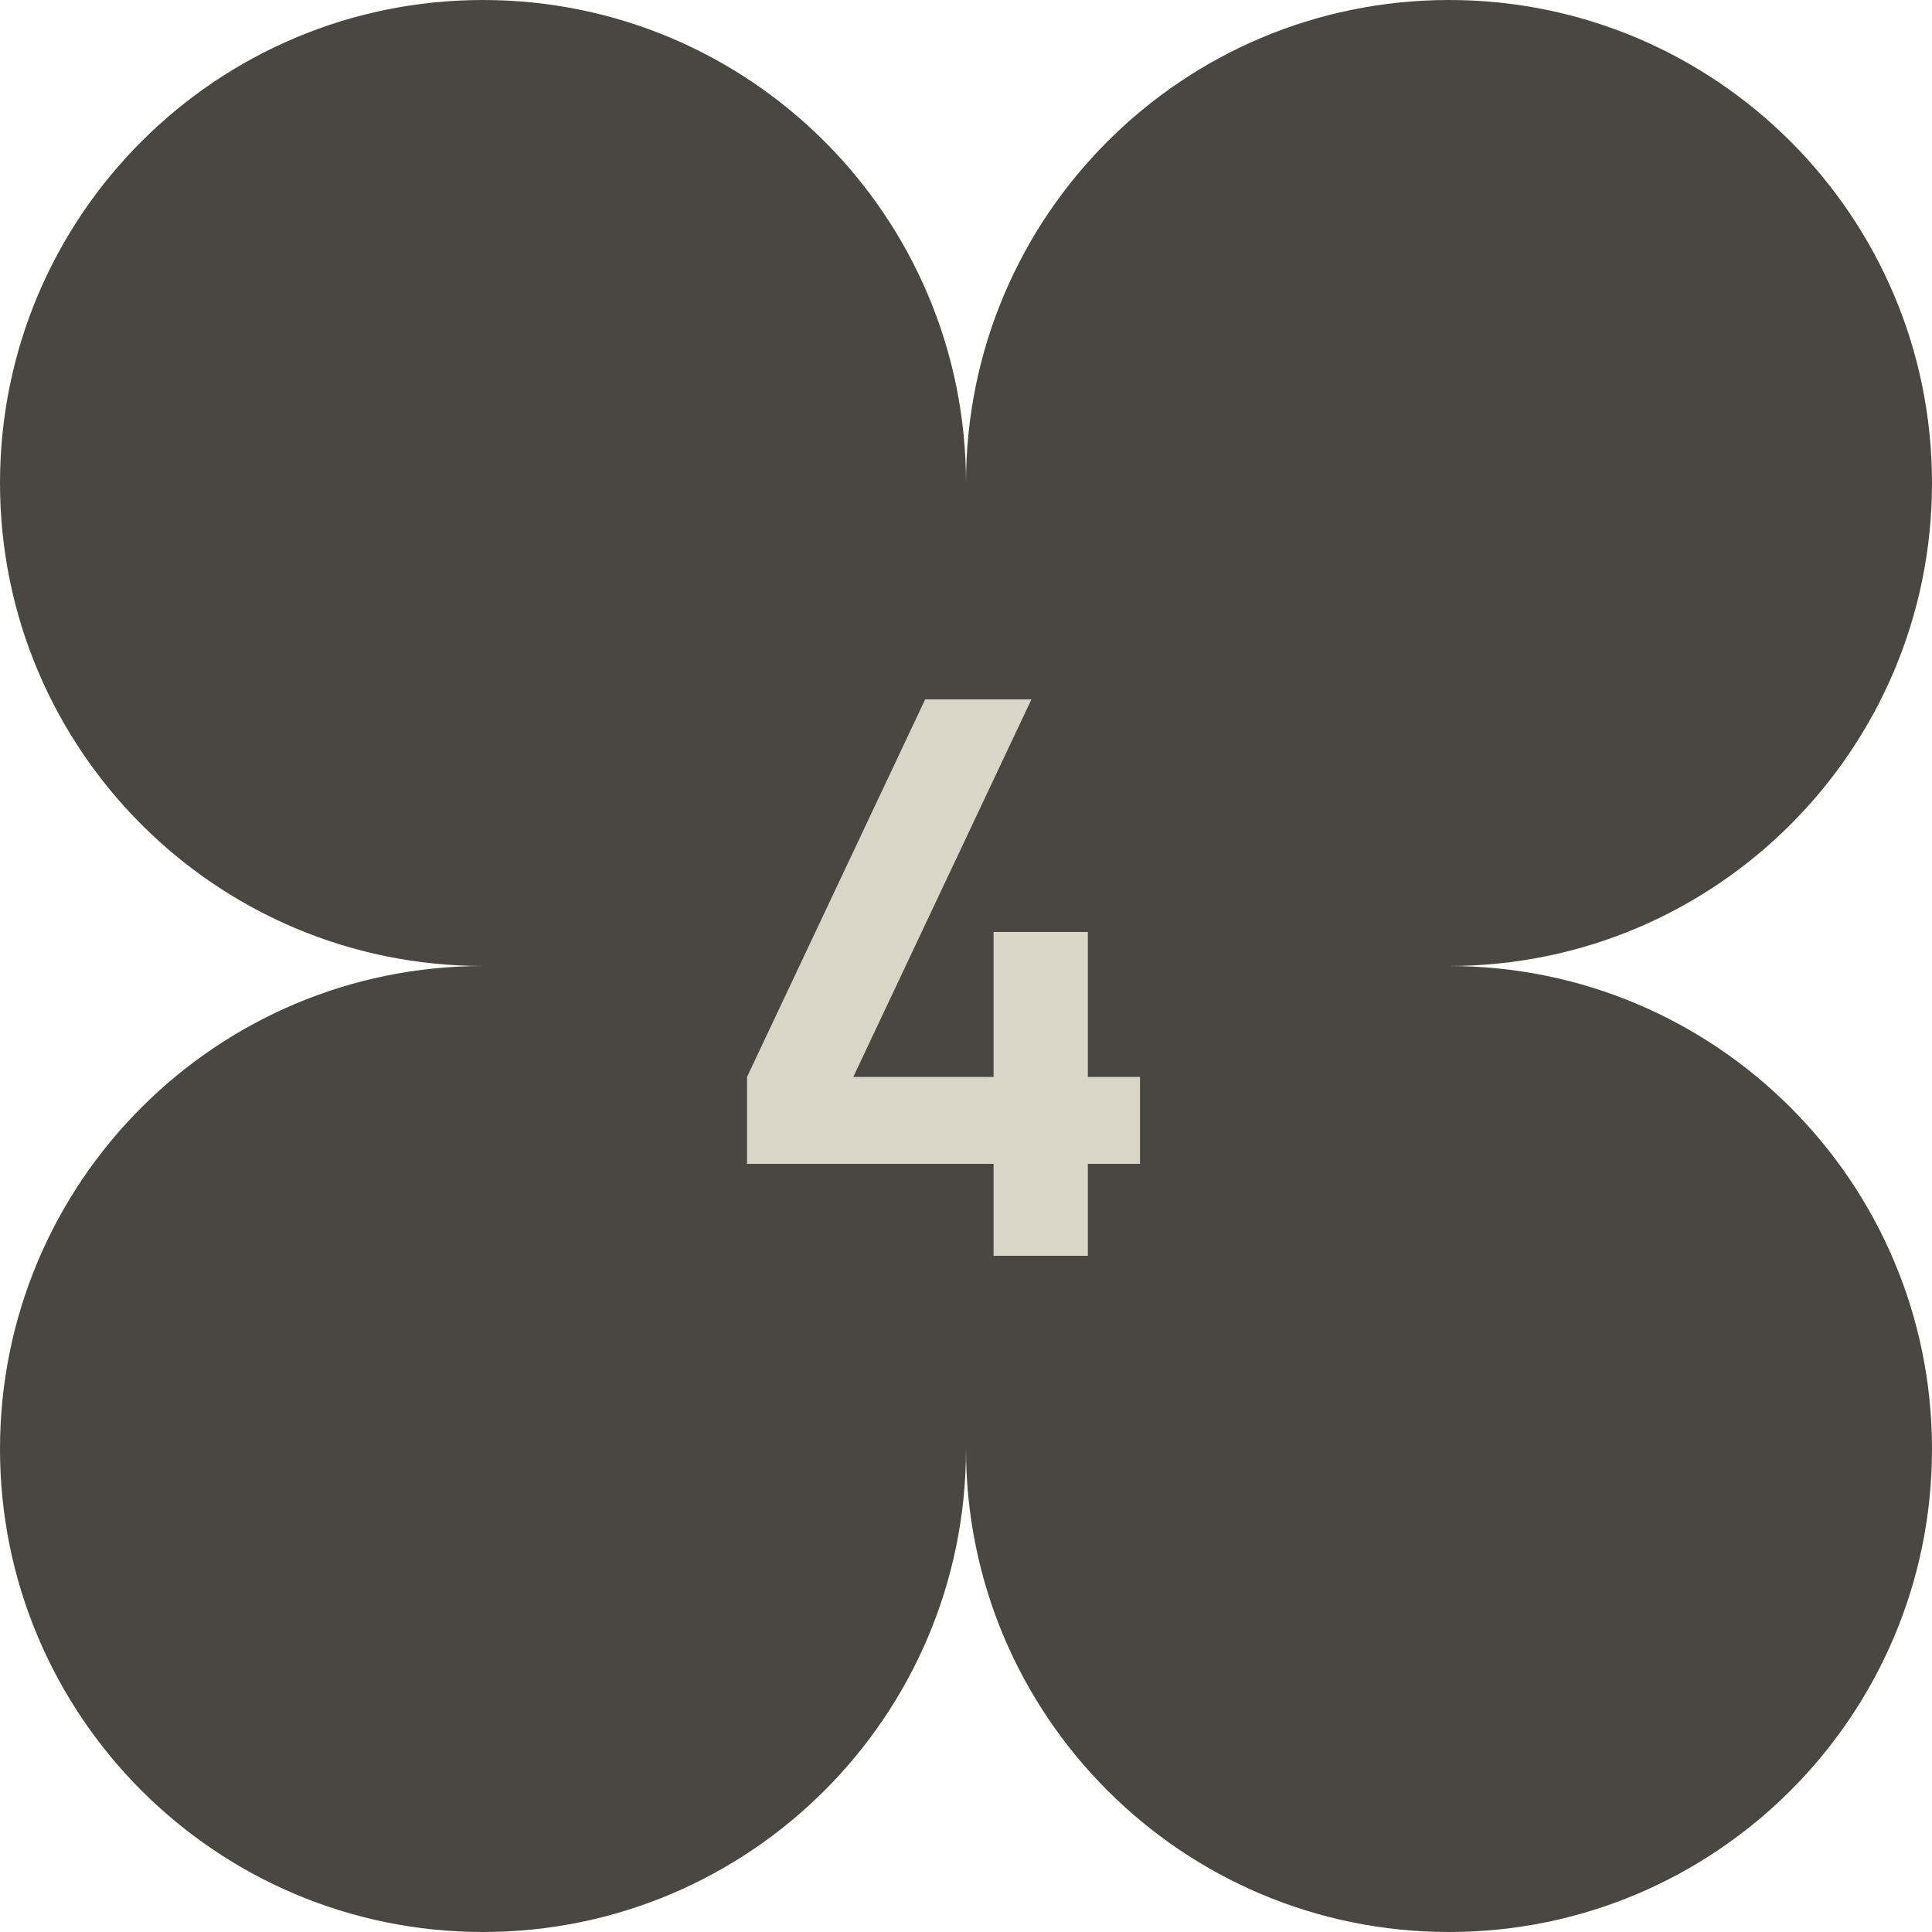
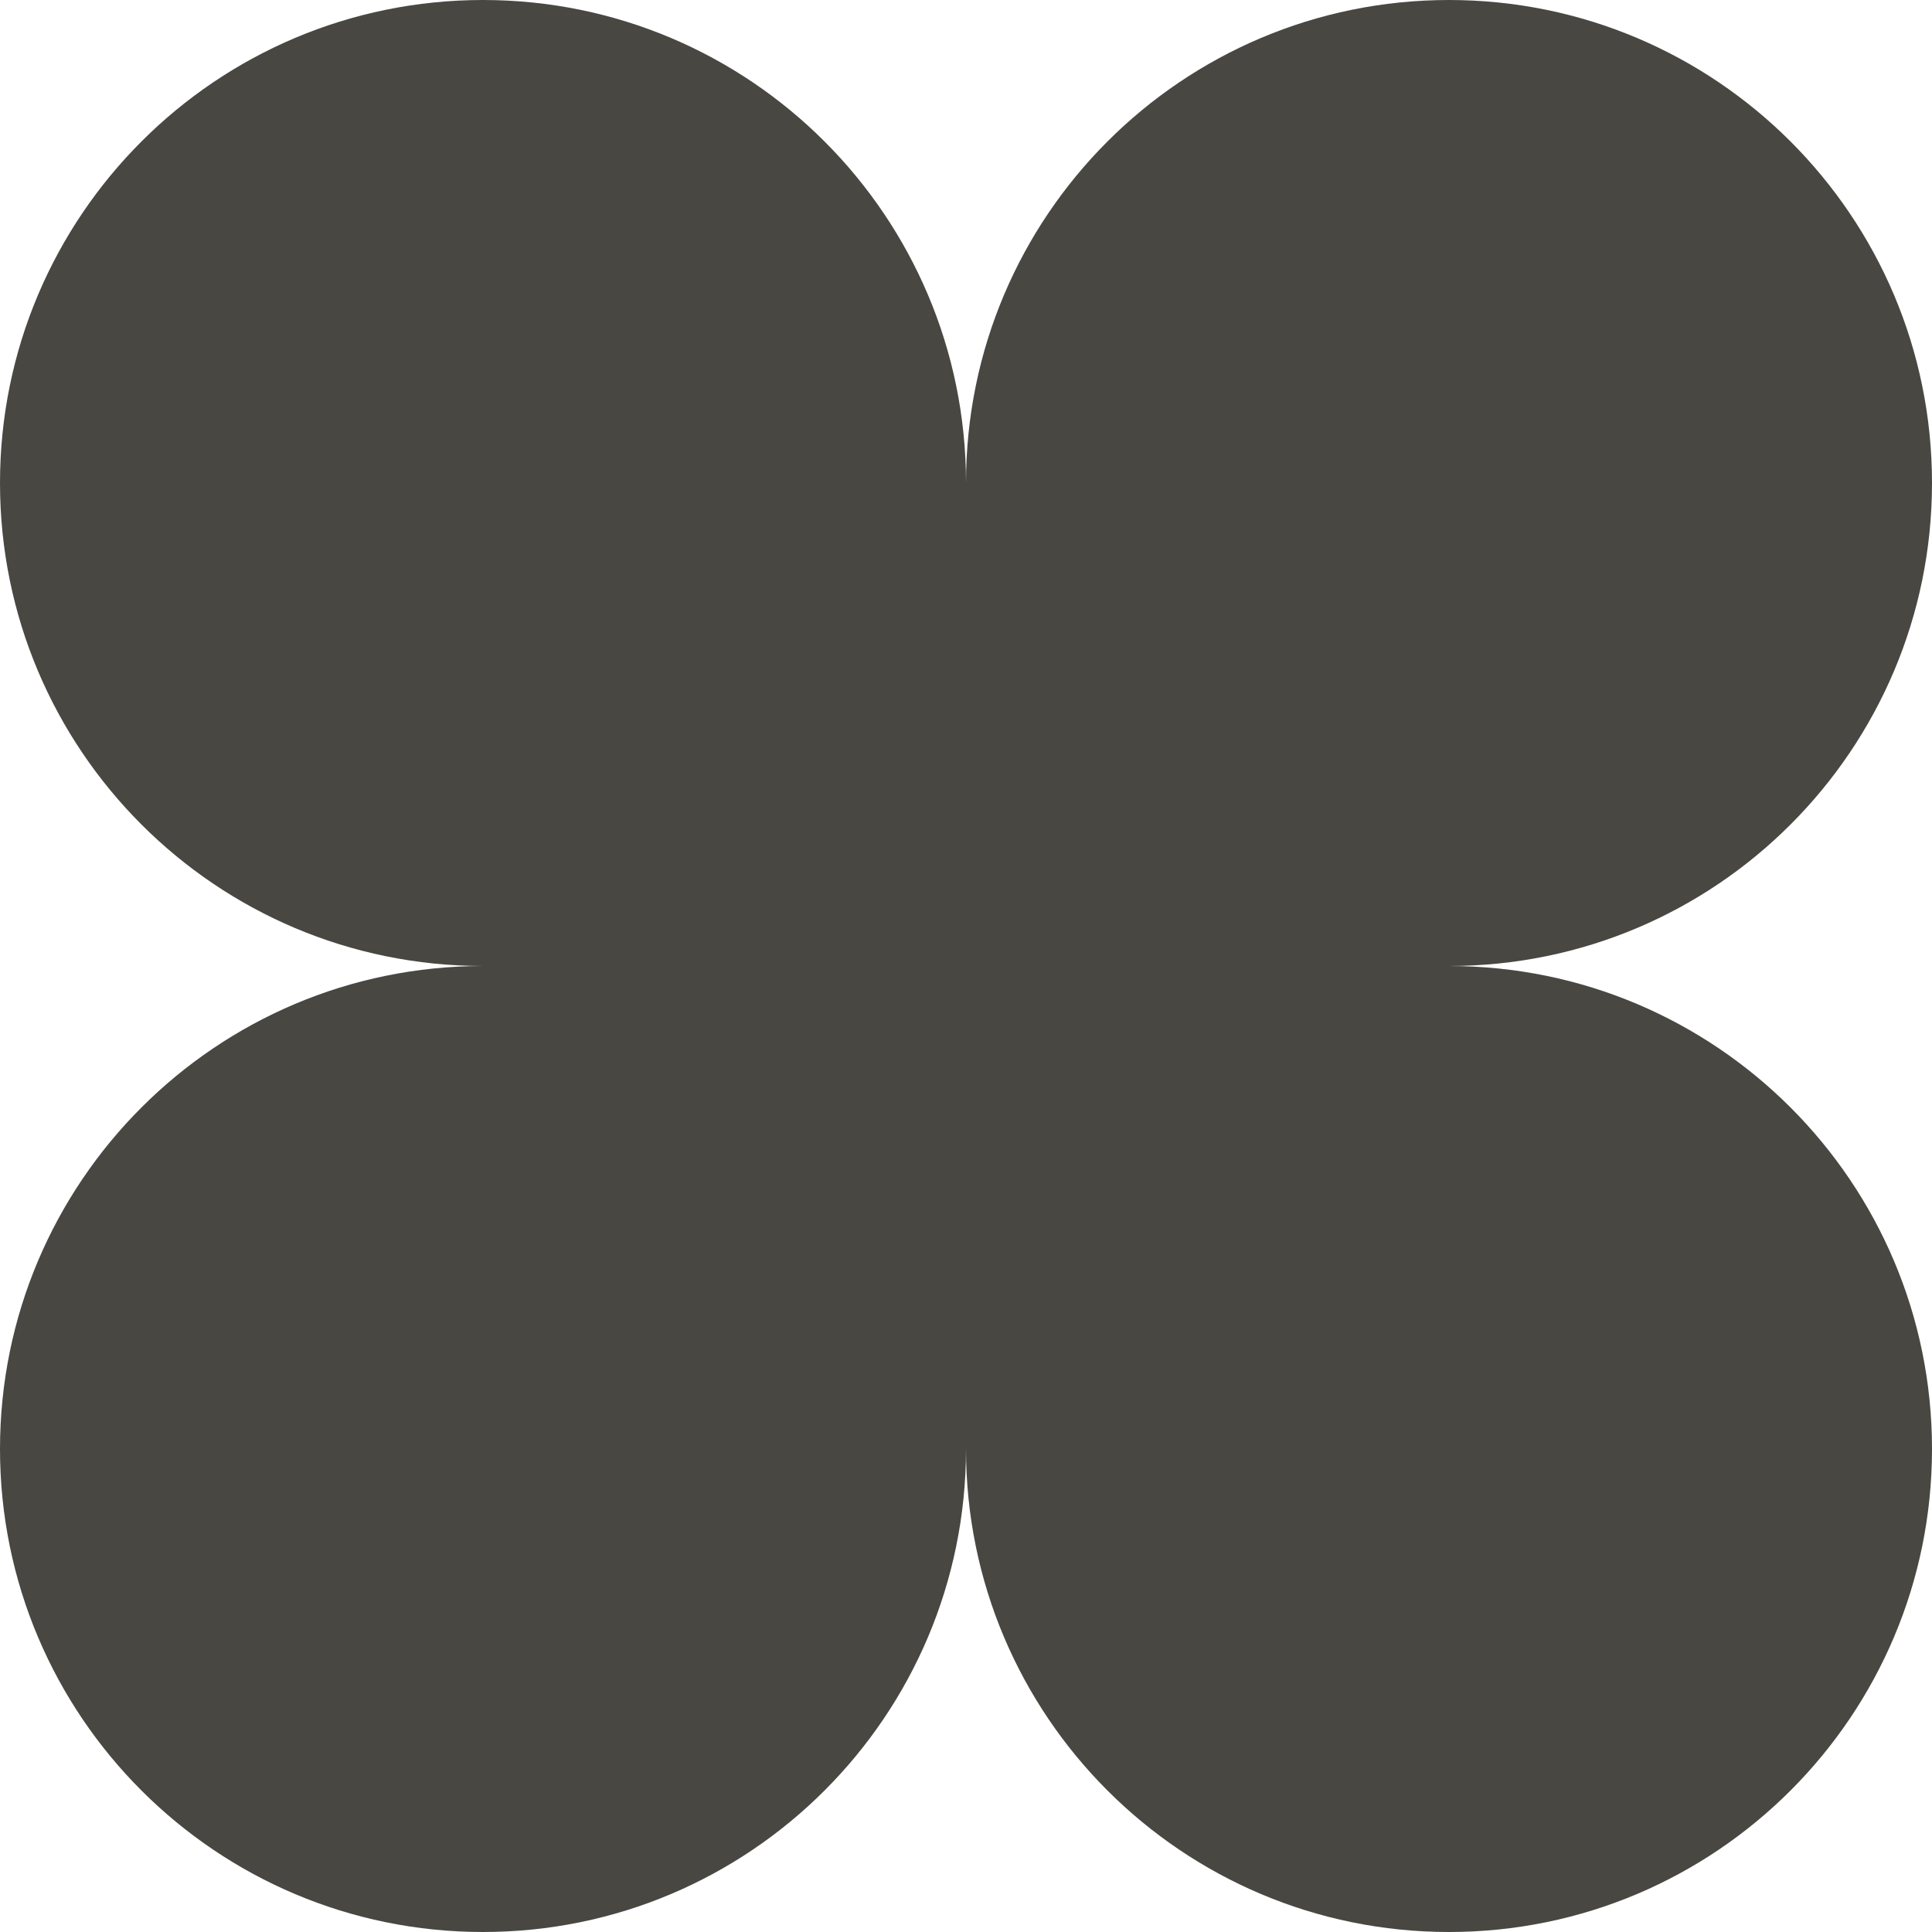
<svg xmlns="http://www.w3.org/2000/svg" width="60" height="60" viewBox="0 0 60 60" fill="none">
  <path d="M15 0C6.716 0 0 6.716 0 15C0 23.284 6.716 30 15 30C6.716 30 0 36.716 0 45C0 53.284 6.716 60 15 60C23.284 60 30 53.284 30 45C30 53.284 36.716 60 45 60C53.284 60 60 53.284 60 45C60 36.716 53.284 30 45 30C53.284 30 60 23.284 60 15C60 6.716 53.284 0 45 0C36.716 0 30 6.716 30 15C30 6.716 23.284 0 15 0Z" fill="#484742" />
-   <path d="M30.856 39V36.144H23.2V33.444L28.732 21.72H32.032L26.5 33.444H30.856V28.944H33.784V33.444H35.404V36.144H33.784V39H30.856Z" fill="#D9D6C7" />
</svg>